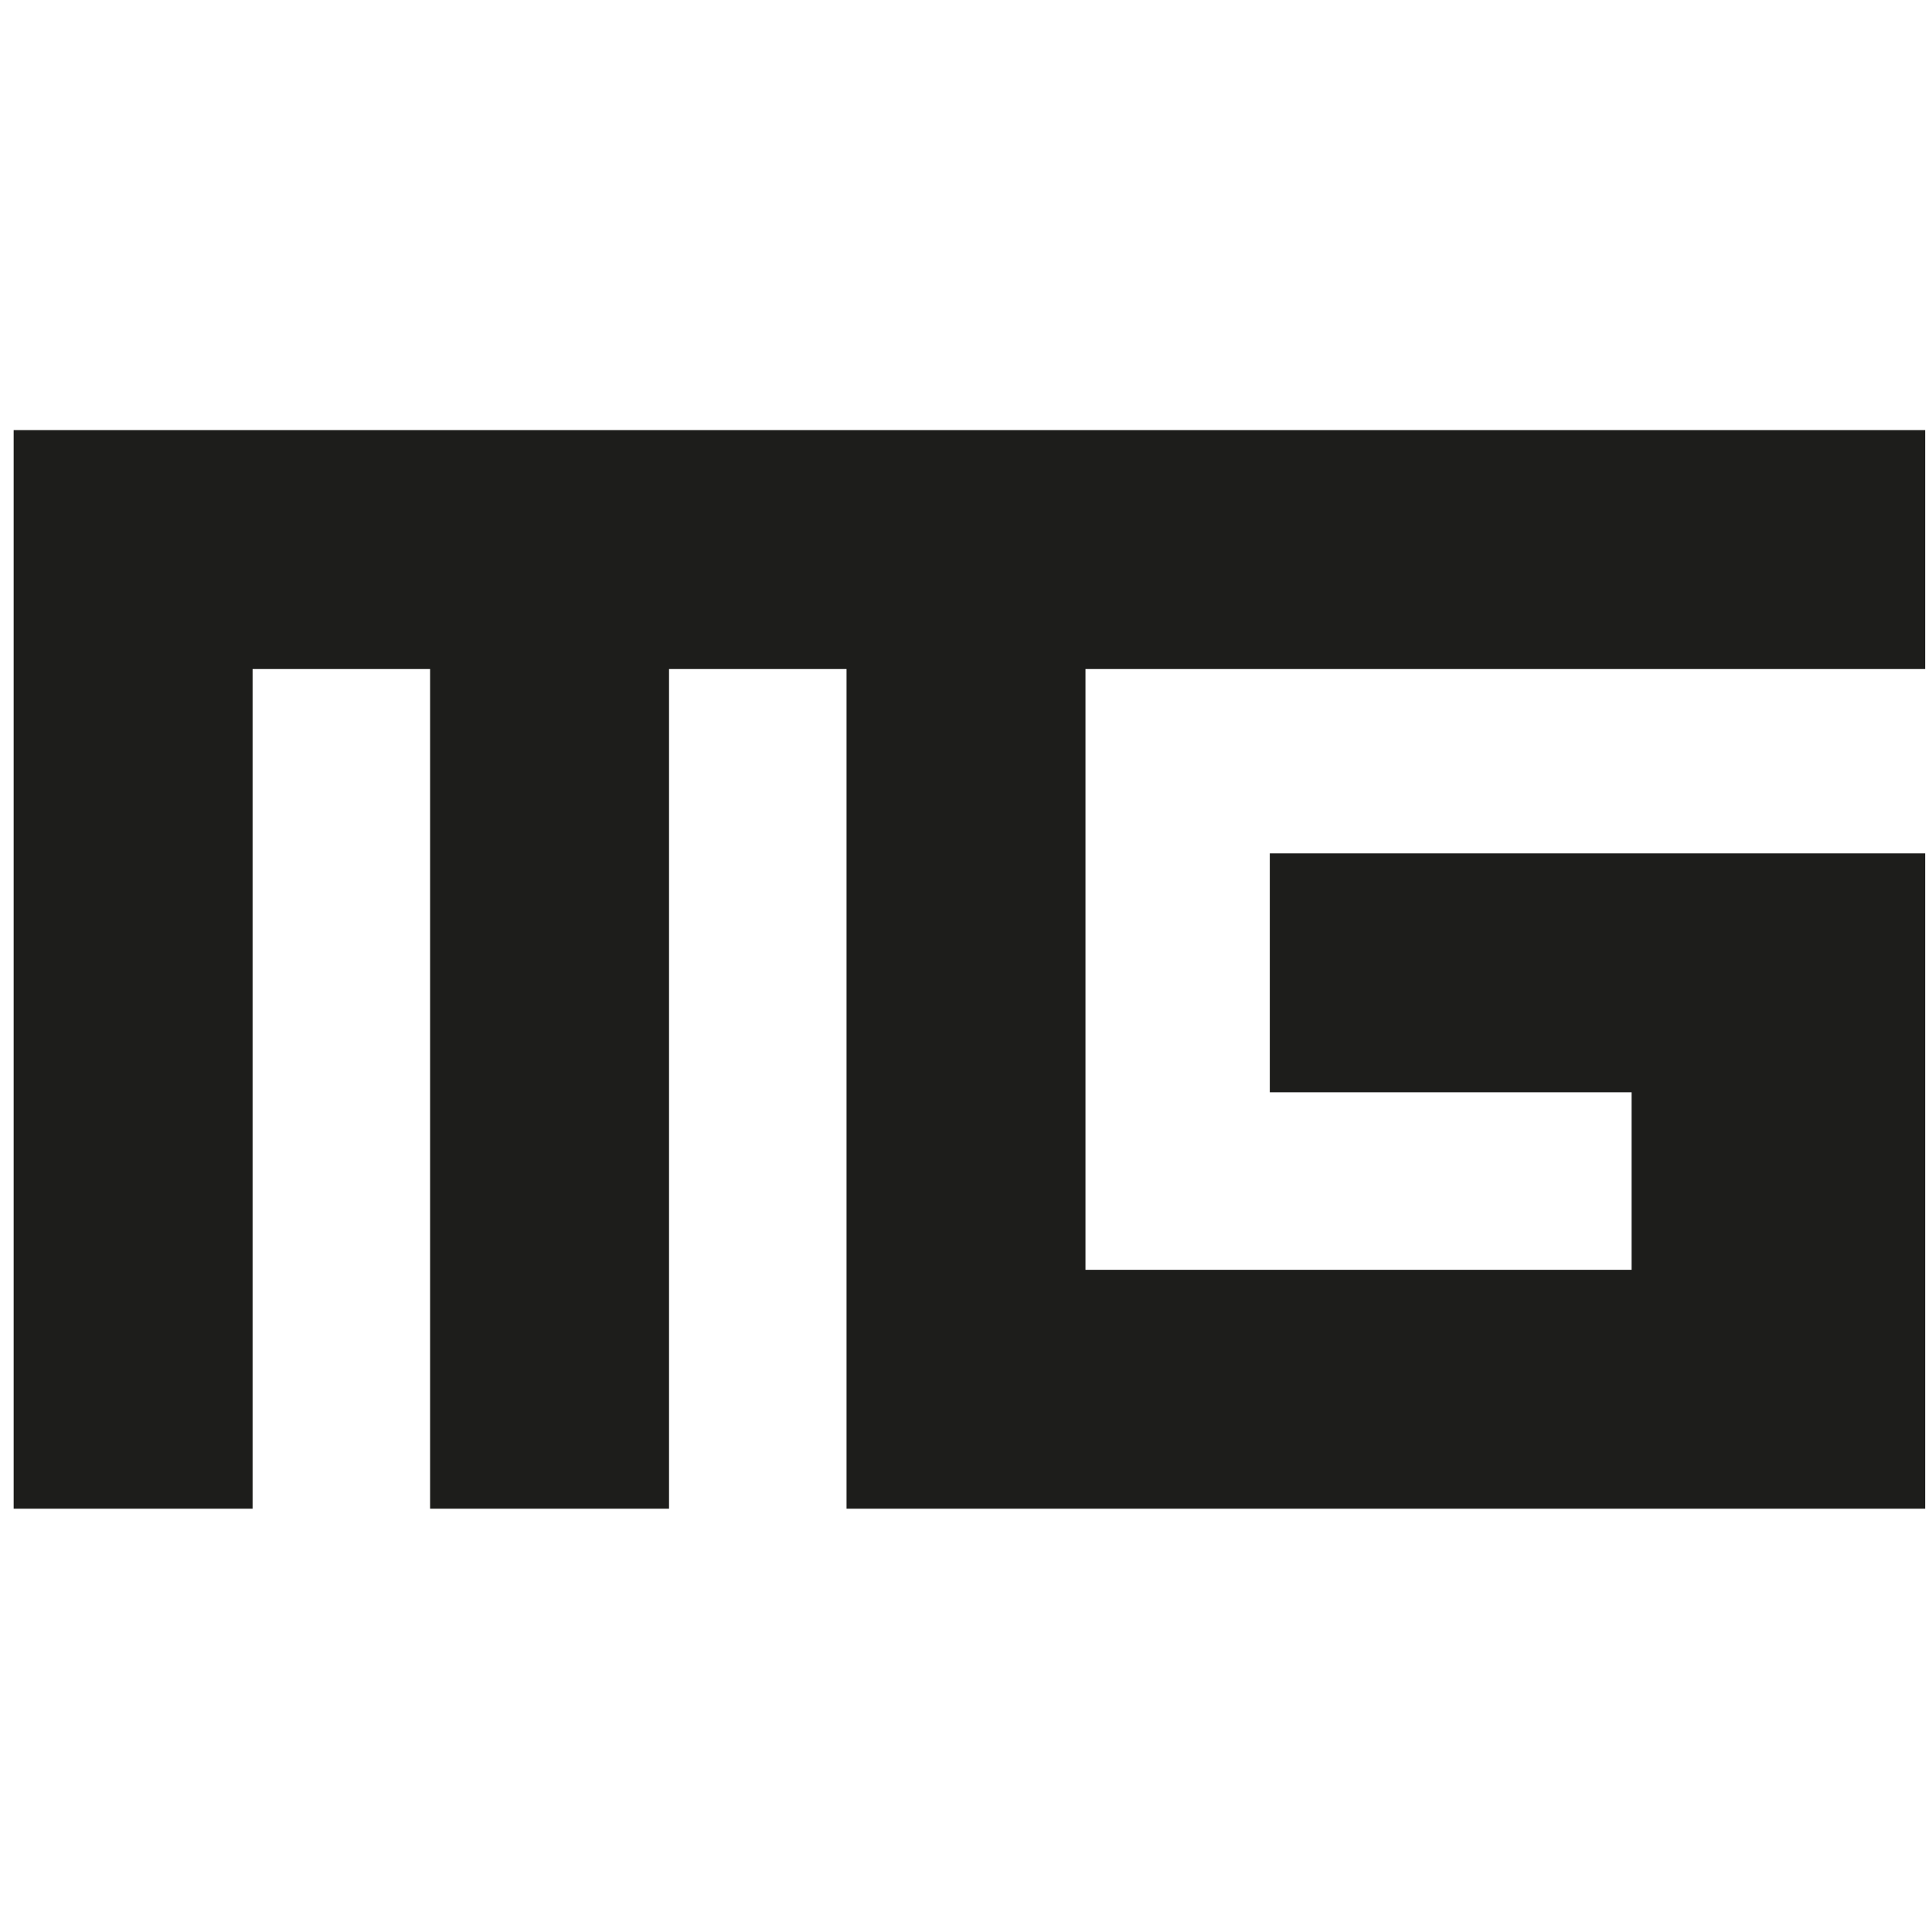
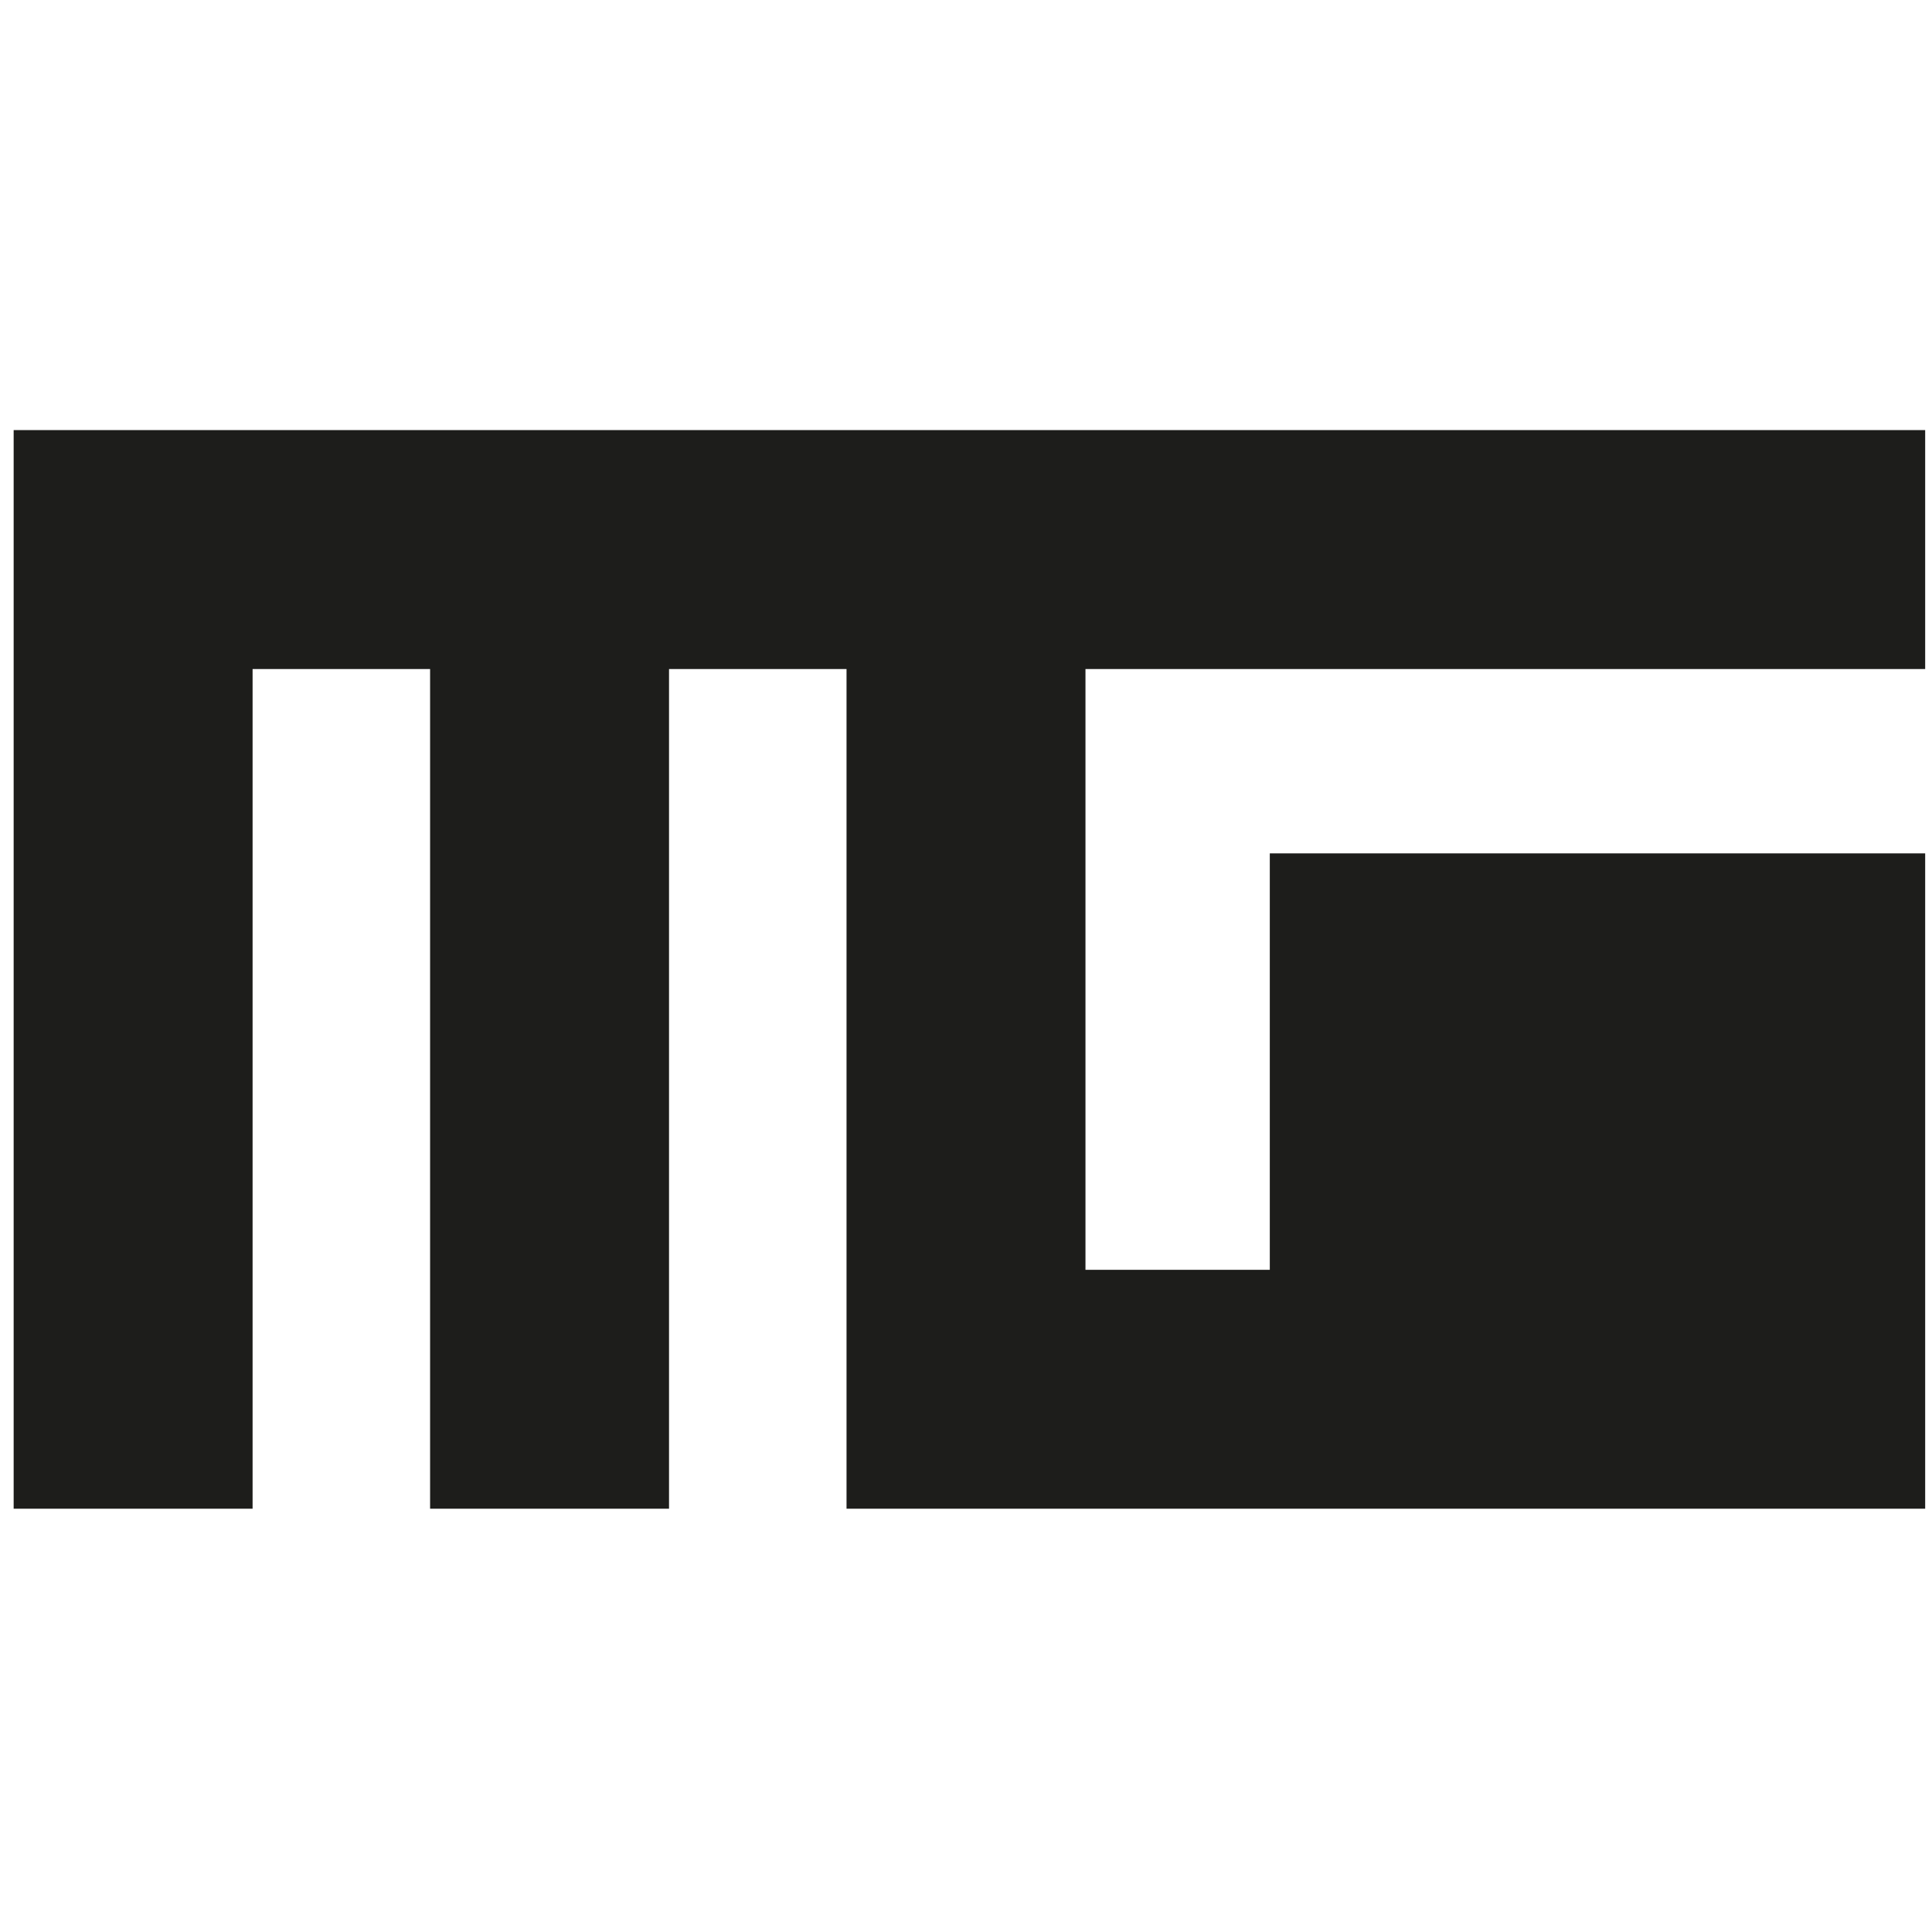
<svg xmlns="http://www.w3.org/2000/svg" id="Ebene_1" version="1.1" viewBox="0 0 28.3 28.3">
-   <path d="M28.2,6.3v3.5h-12.3v12.3h-3.5v-12.3h-2.6v12.3h-3.5v-12.3h-2.6v12.3H.2V6.3h28ZM23.8,18.6h-7.9v3.5h12.3v-9.6h-9.6v3.5h5.3v2.6Z" fill="#1d1d1b" />
+   <path d="M28.2,6.3v3.5h-12.3v12.3h-3.5v-12.3h-2.6v12.3h-3.5v-12.3h-2.6v12.3H.2V6.3h28ZM23.8,18.6h-7.9v3.5h12.3v-9.6h-9.6v3.5v2.6Z" fill="#1d1d1b" />
</svg>